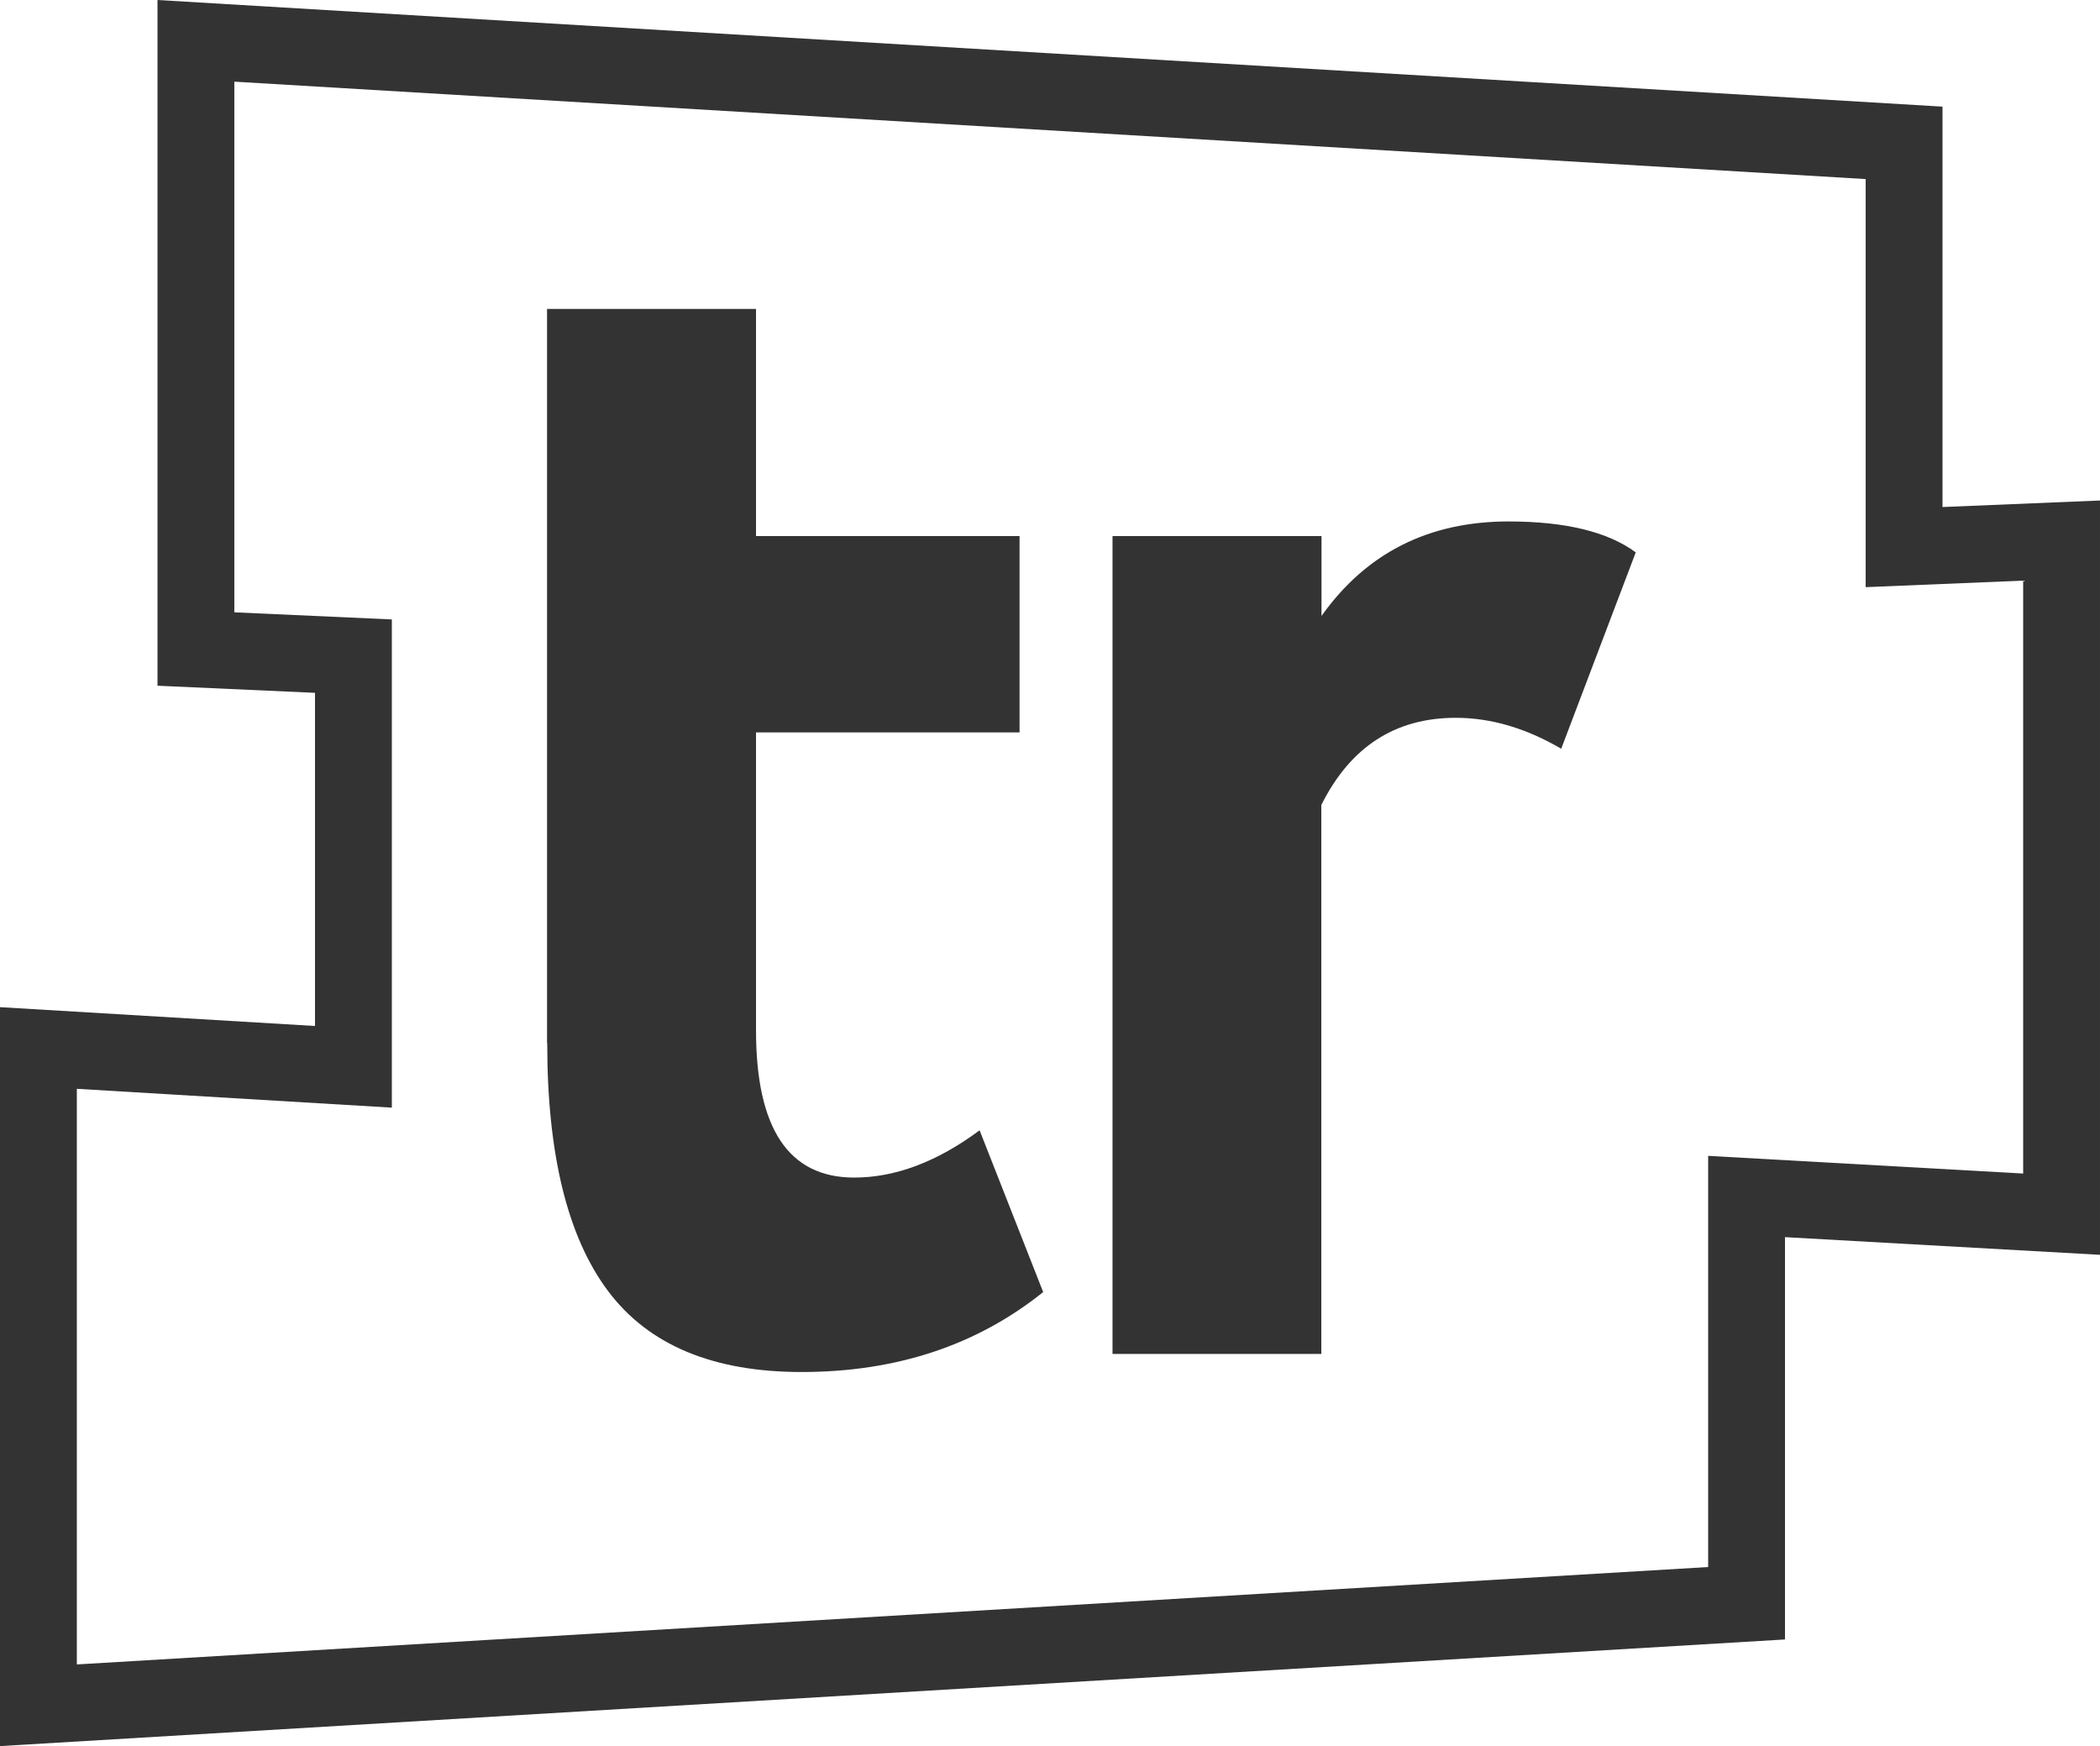
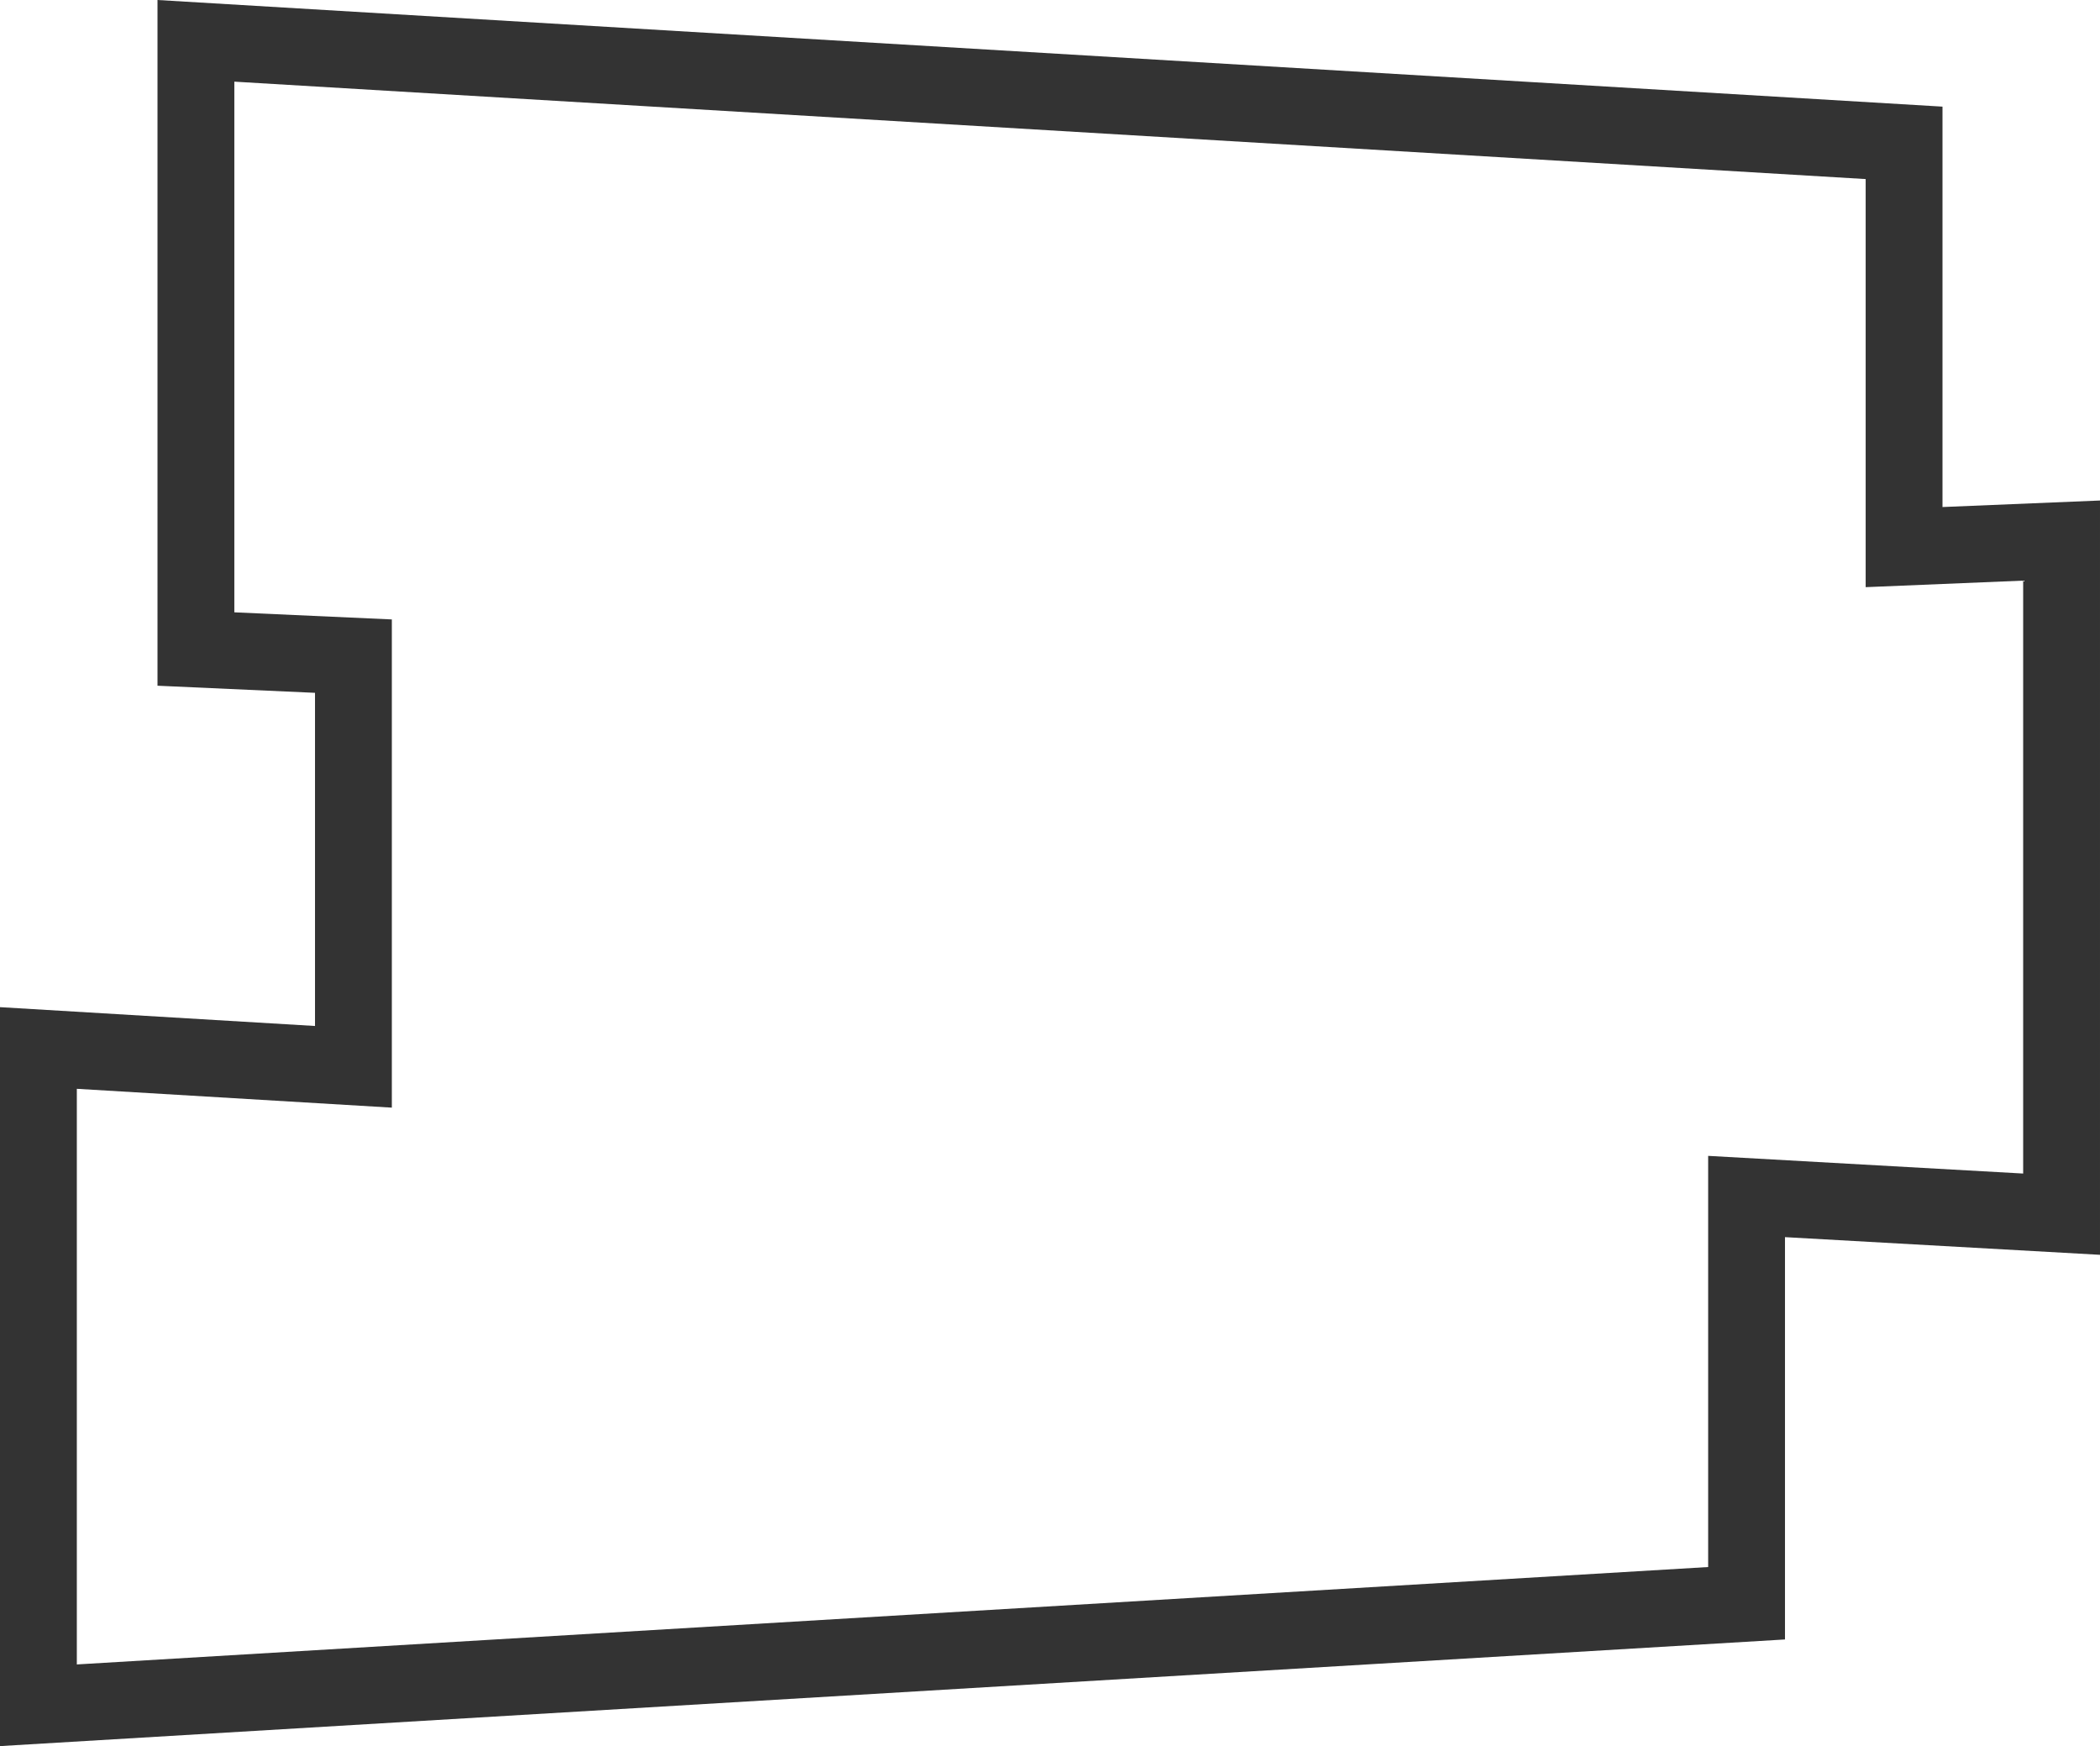
<svg xmlns="http://www.w3.org/2000/svg" version="1.1" width="109.33" height="90.88">
  <svg id="SvgjsSvg1016" data-name="Layer 2" viewBox="0 0 109.33 90.88">
    <defs>
      <style> .cls-1 { fill: #333; } </style>
    </defs>
    <g id="SvgjsG1015" data-name="Layer 1">
      <g>
-         <path class="cls-1" d="M0,90.88v-38.46l16.4.98v-17.34l-8.2-.37V0l92.93,5.55v20.84l8.2-.34v39.26l-16.4-.92v20.94L0,90.88ZM4,56.67v29.96l84.93-5.07v-21.4l16.4.92v-30.86l-8.2.34V9.32L12.2,4.25v27.62l8.2.37v25.41l-16.4-.98Z" />
+         <path class="cls-1" d="M0,90.88v-38.46l16.4.98v-17.34l-8.2-.37V0l92.93,5.55v20.84l8.2-.34v39.26l-16.4-.92v20.94L0,90.88ZM4,56.67v29.96l84.93-5.07v-21.4l16.4.92v-30.86l-8.2.34V9.32L12.2,4.25v27.62l8.2.37v25.41Z" />
        <g>
-           <path class="cls-1" d="M28.48,54.29V16.08h10.88v11.82h13.72v10.22h-13.72v15.51c0,5.11,1.7,7.66,5.11,7.66,2.14,0,4.32-.82,6.53-2.46l3.31,8.42c-3.47,2.78-7.66,4.16-12.58,4.16-4.6,0-7.96-1.4-10.07-4.21-2.11-2.81-3.17-7.11-3.17-12.91Z" />
-           <path class="cls-1" d="M68.8,70.47h-10.88V27.9h10.88v4.16c2.33-3.28,5.58-4.92,9.74-4.92,2.96,0,5.17.54,6.62,1.61l-3.88,10.22c-1.83-1.07-3.66-1.61-5.49-1.61-3.15,0-5.49,1.51-7,4.54v28.57Z" />
-         </g>
+           </g>
      </g>
    </g>
  </svg>
  <style>@media (prefers-color-scheme: light) { :root { filter: none; } } @media (prefers-color-scheme: dark) { :root { filter: invert(100%); } } </style>
</svg>